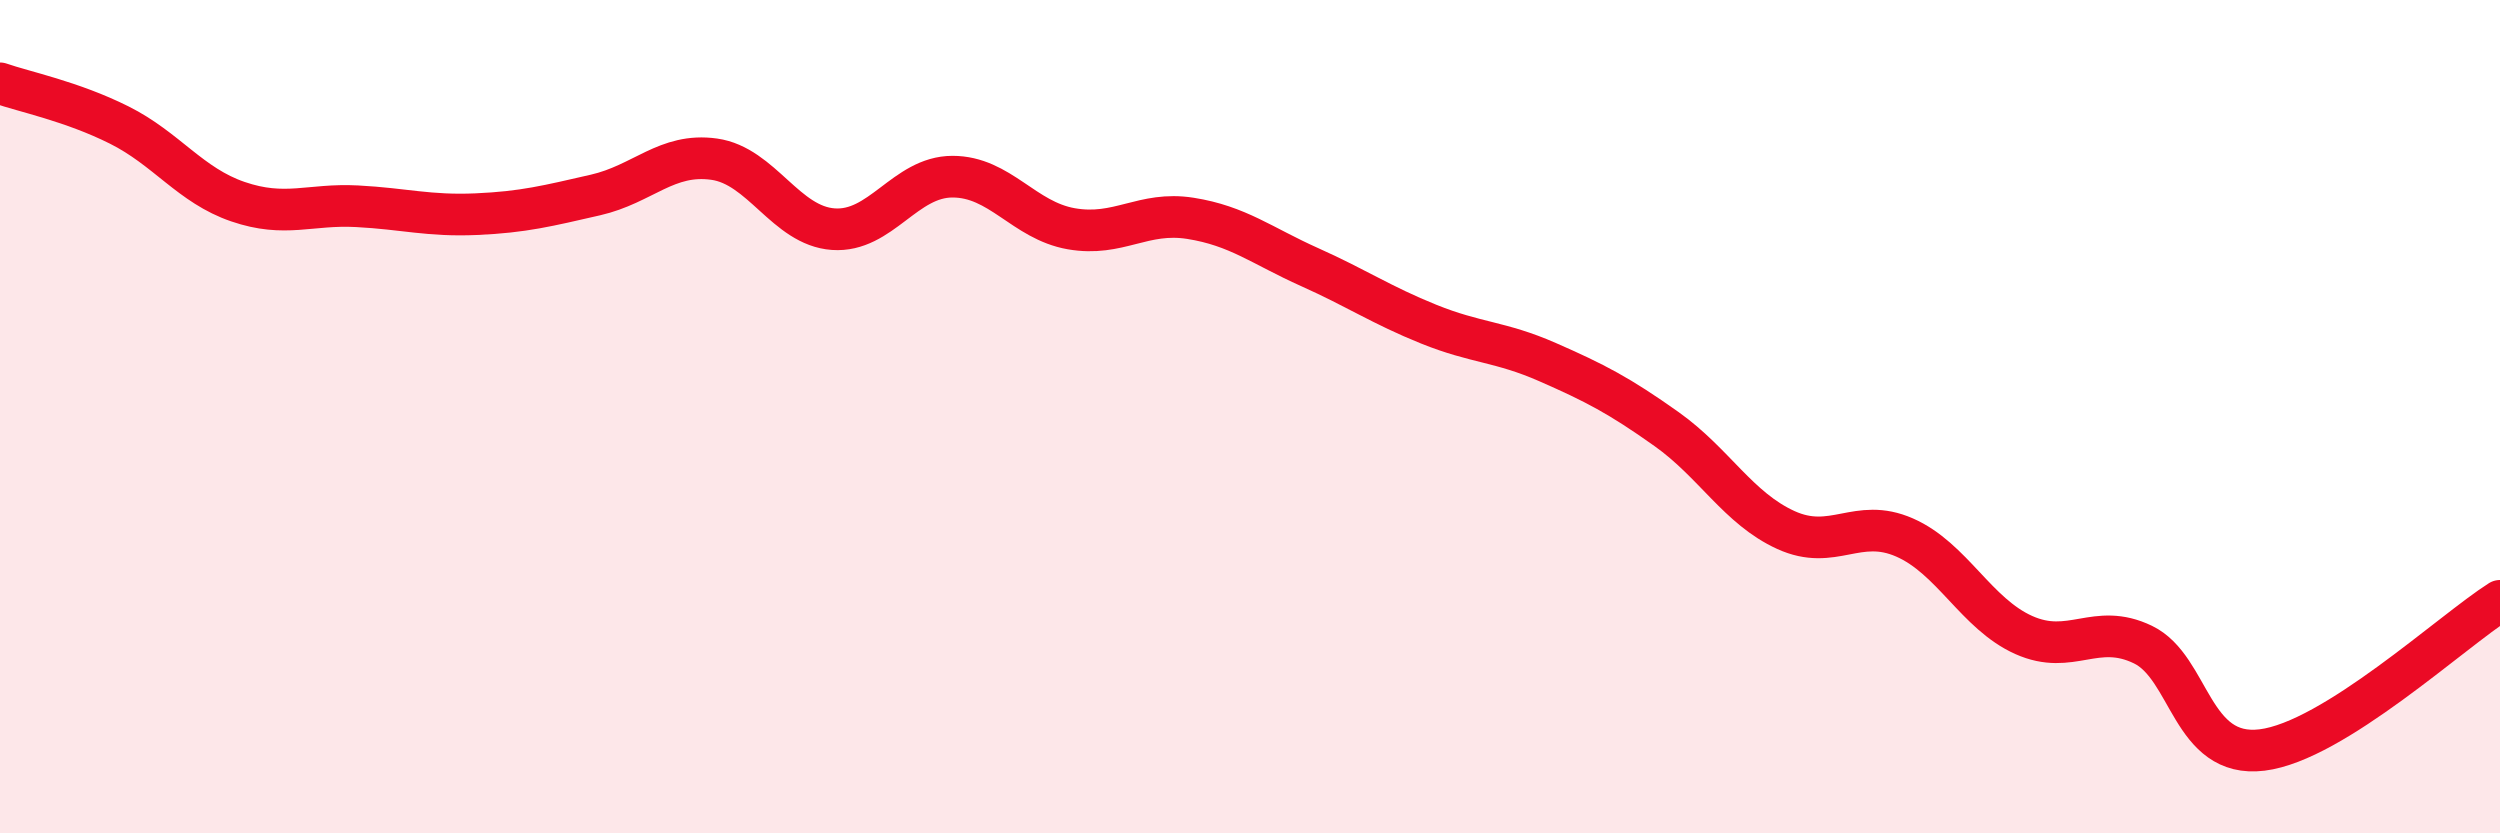
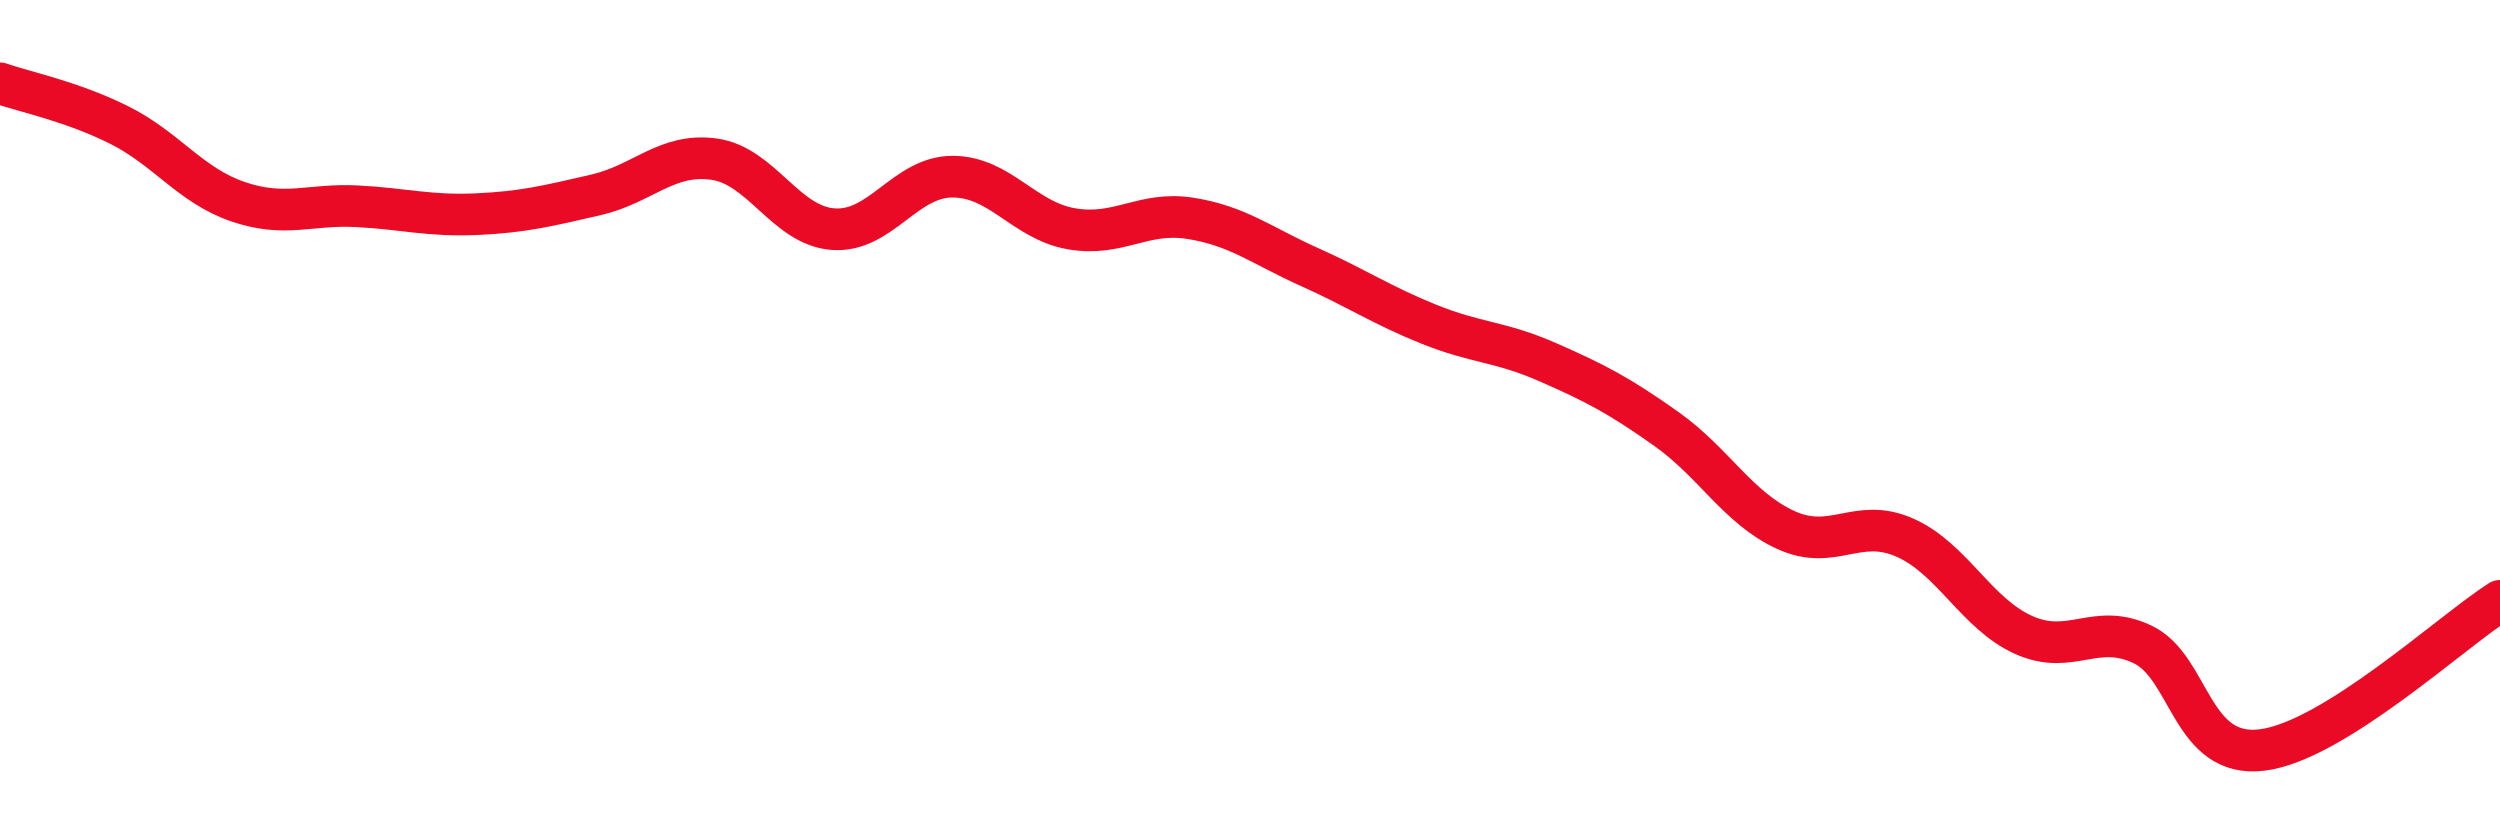
<svg xmlns="http://www.w3.org/2000/svg" width="60" height="20" viewBox="0 0 60 20">
-   <path d="M 0,2 C 0.57,2.2 1.72,2.43 2.86,3 C 4,3.57 4.57,4.45 5.71,4.84 C 6.85,5.23 7.43,4.89 8.57,4.95 C 9.71,5.01 10.29,5.19 11.43,5.14 C 12.57,5.09 13.15,4.94 14.29,4.68 C 15.43,4.42 16,3.66 17.14,3.82 C 18.28,3.98 18.86,5.42 20,5.5 C 21.14,5.58 21.72,4.24 22.86,4.24 C 24,4.24 24.57,5.29 25.71,5.49 C 26.85,5.69 27.43,5.06 28.57,5.24 C 29.71,5.42 30.29,5.9 31.43,6.41 C 32.57,6.92 33.15,7.32 34.29,7.78 C 35.43,8.24 36,8.19 37.14,8.69 C 38.28,9.19 38.86,9.49 40,10.3 C 41.14,11.11 41.72,12.2 42.86,12.72 C 44,13.24 44.57,12.4 45.71,12.9 C 46.85,13.4 47.43,14.73 48.57,15.24 C 49.71,15.75 50.29,14.92 51.43,15.47 C 52.57,16.02 52.58,18.21 54.29,18 C 56,17.79 58.86,15.14 60,14.42L60 20L0 20Z" fill="#EB0A25" opacity="0.1" stroke-linecap="round" stroke-linejoin="round" />
  <path d="M 0,2 C 0.57,2.2 1.72,2.43 2.86,3 C 4,3.57 4.57,4.45 5.71,4.84 C 6.85,5.23 7.43,4.89 8.57,4.95 C 9.71,5.01 10.29,5.19 11.43,5.14 C 12.57,5.09 13.15,4.94 14.29,4.68 C 15.43,4.42 16,3.66 17.14,3.82 C 18.28,3.98 18.86,5.42 20,5.5 C 21.14,5.58 21.72,4.24 22.86,4.24 C 24,4.24 24.57,5.29 25.71,5.49 C 26.85,5.69 27.43,5.06 28.57,5.24 C 29.71,5.42 30.29,5.9 31.43,6.41 C 32.57,6.92 33.15,7.32 34.29,7.78 C 35.43,8.24 36,8.19 37.14,8.69 C 38.28,9.19 38.86,9.49 40,10.3 C 41.14,11.11 41.72,12.2 42.86,12.72 C 44,13.24 44.57,12.4 45.71,12.9 C 46.85,13.4 47.43,14.73 48.57,15.24 C 49.71,15.75 50.29,14.92 51.43,15.47 C 52.57,16.02 52.58,18.21 54.29,18 C 56,17.79 58.86,15.14 60,14.42" stroke="#EB0A25" stroke-width="1" fill="none" stroke-linecap="round" stroke-linejoin="round" />
</svg>